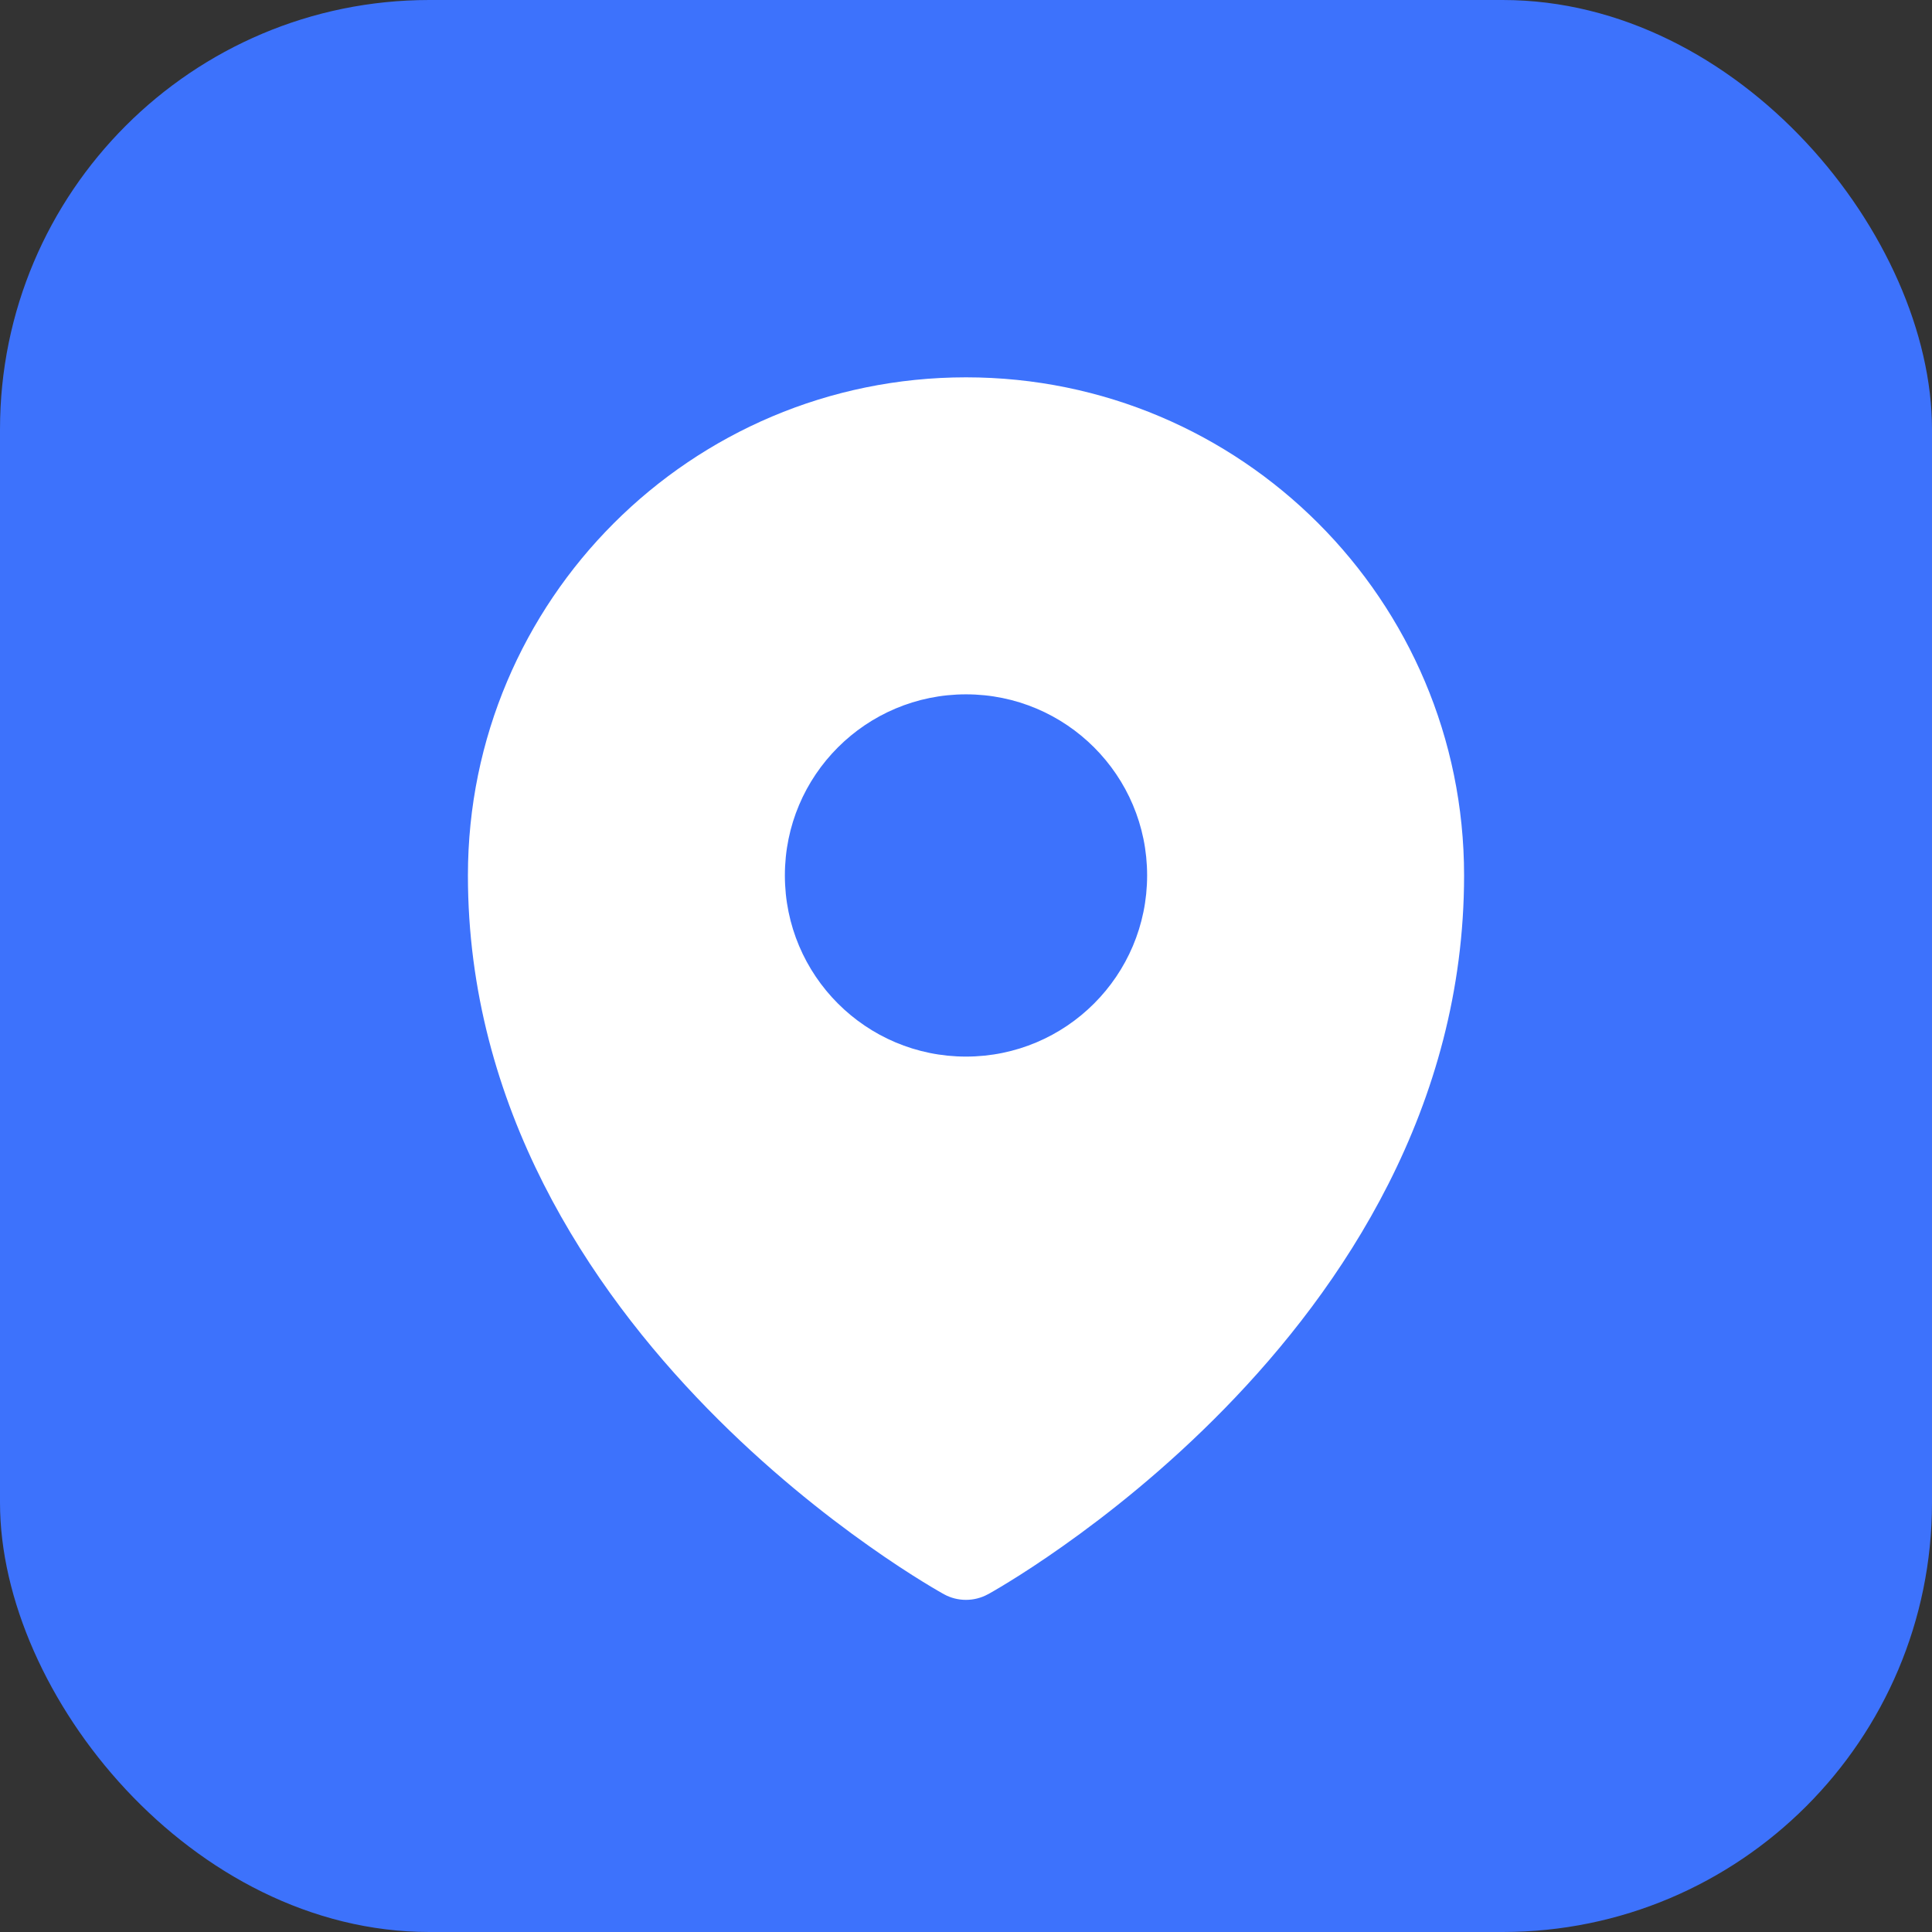
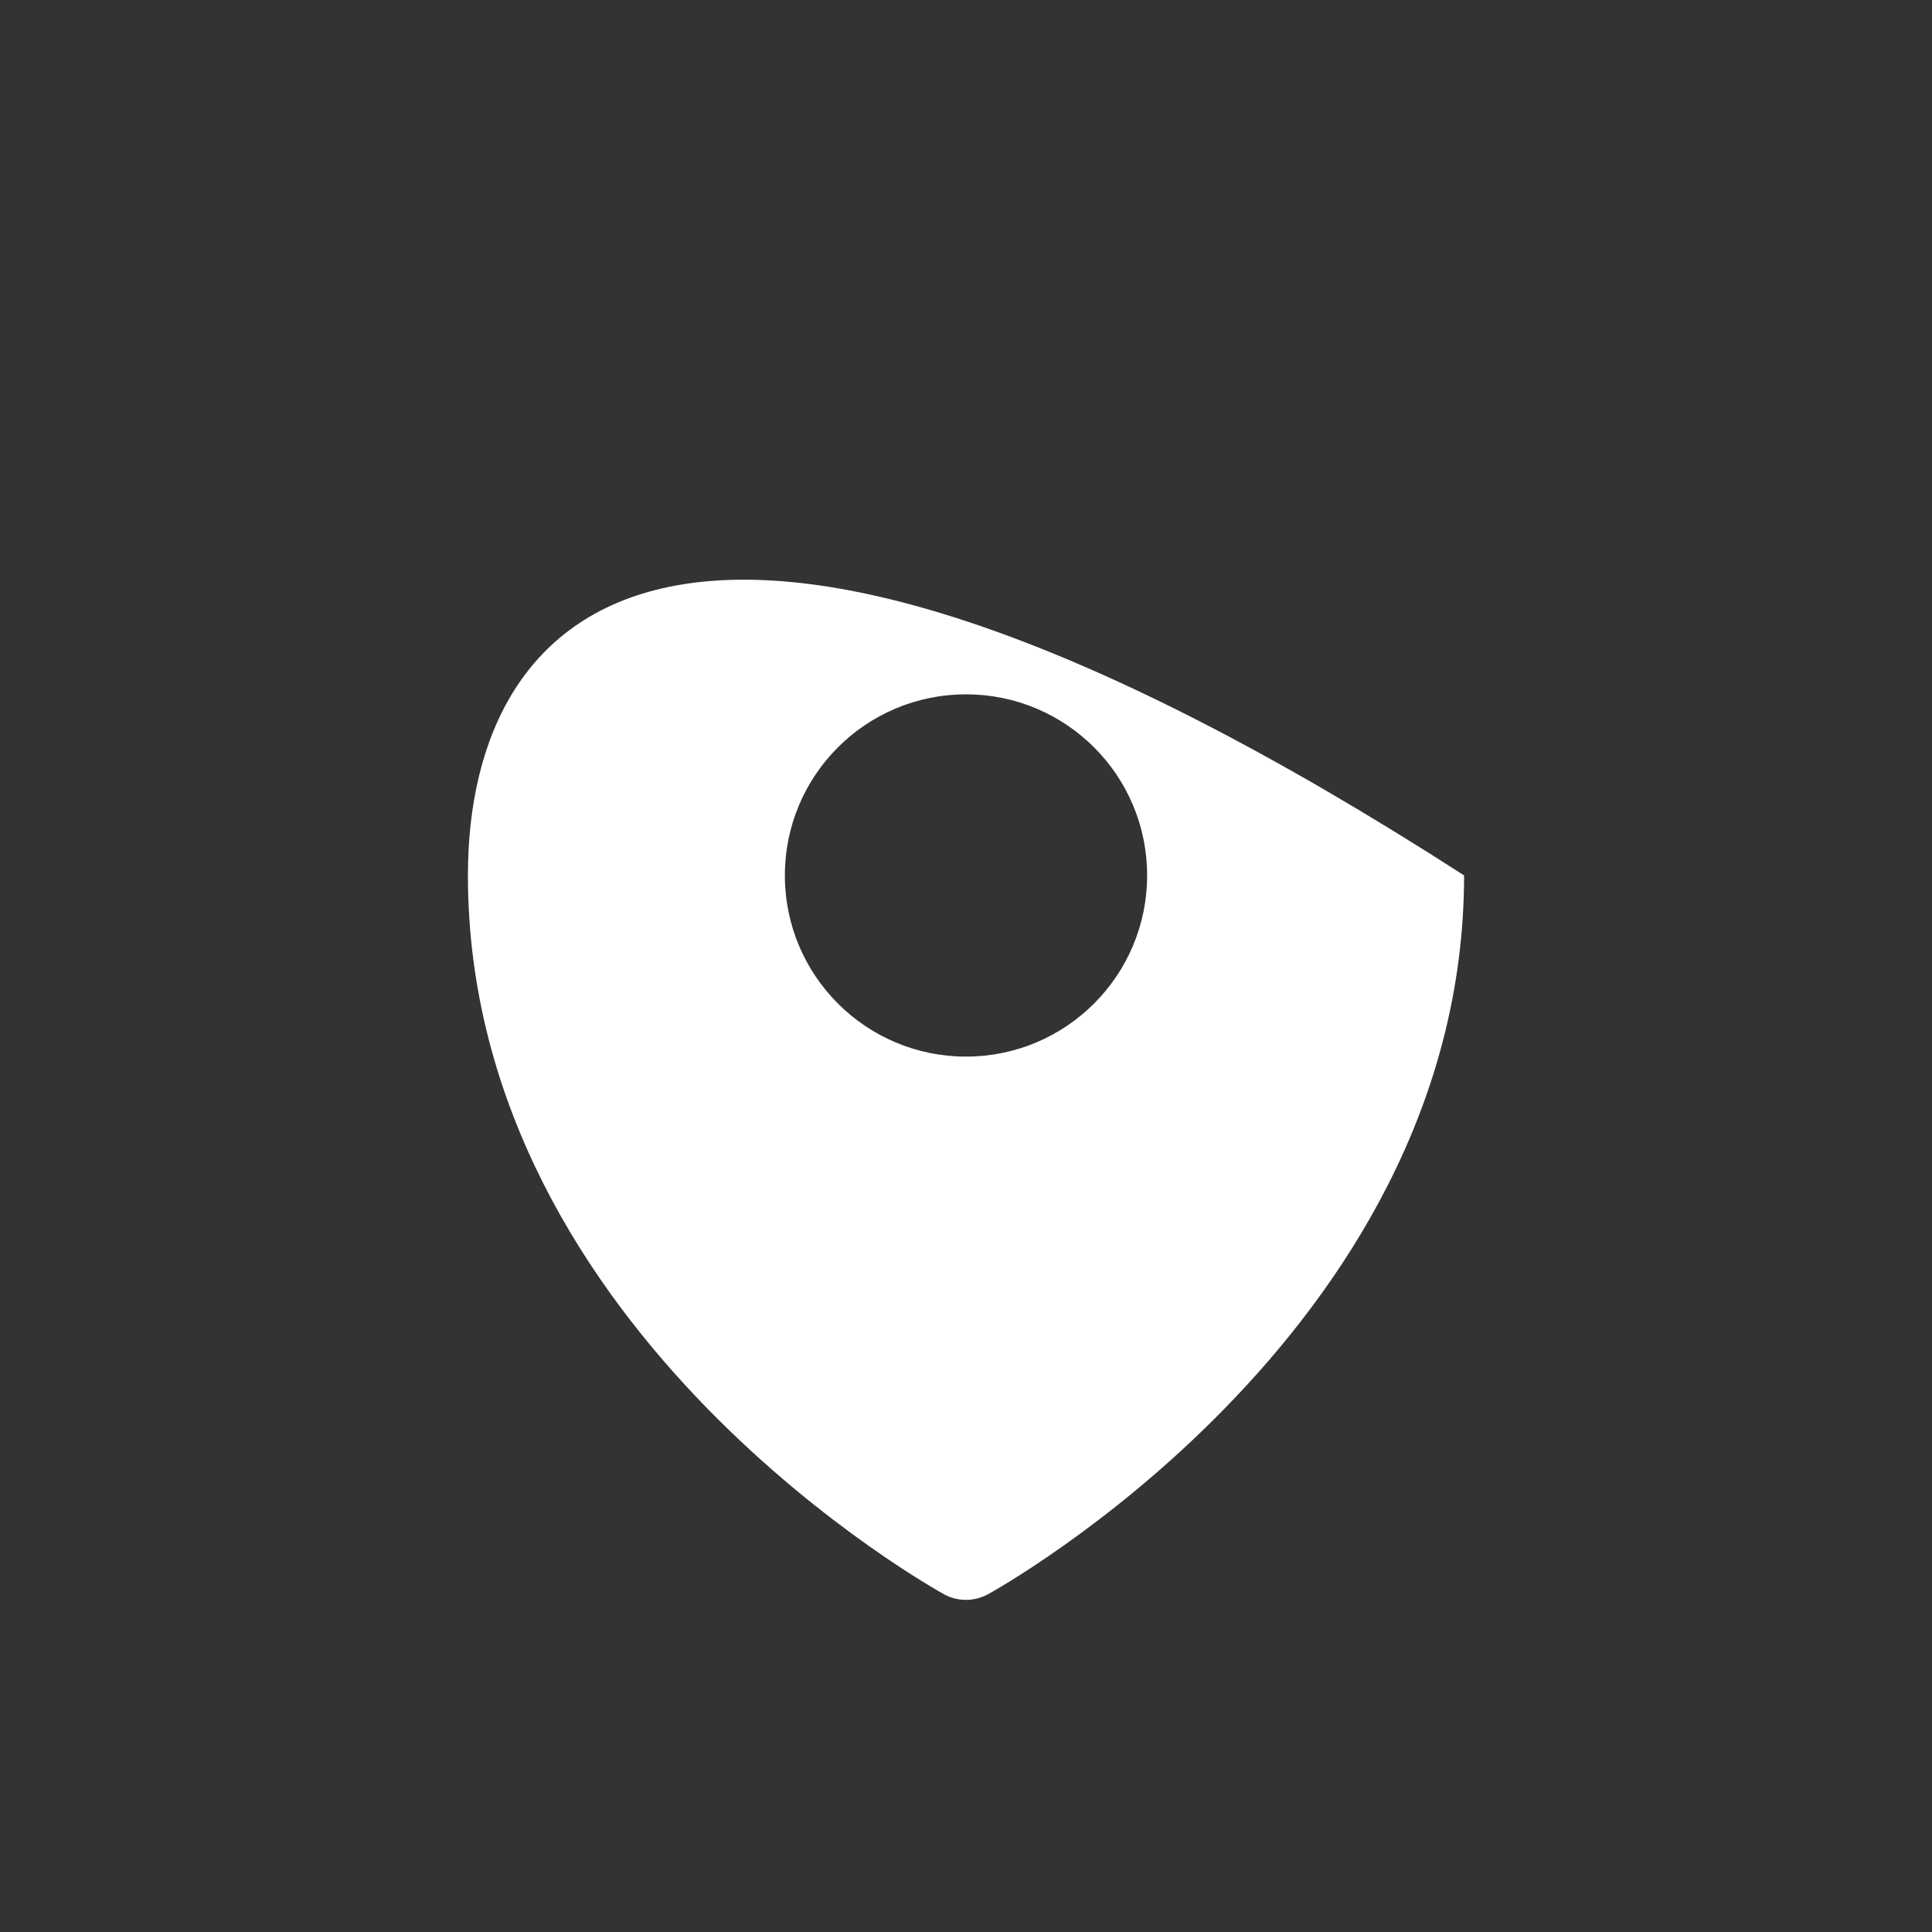
<svg xmlns="http://www.w3.org/2000/svg" width="36" height="36" viewBox="0 0 36 36" fill="none">
  <rect x="0" y="0" width="36" height="36" fill="#333333" stroke="none" />
-   <rect width="36" height="36" rx="8" fill="#3D72FC" />
-   <path fill-rule="evenodd" clip-rule="evenodd" d="M17.482 29.645C17.516 29.665 17.543 29.68 17.562 29.691L17.593 29.708C17.844 29.846 18.155 29.845 18.406 29.708L18.438 29.691C18.457 29.68 18.484 29.665 18.518 29.645C18.586 29.606 18.683 29.548 18.805 29.473C19.049 29.323 19.394 29.101 19.805 28.81C20.627 28.23 21.724 27.368 22.822 26.243C25.009 24.004 27.281 20.639 27.281 16.312C27.281 11.187 23.126 7.031 18 7.031C12.874 7.031 8.719 11.187 8.719 16.312C8.719 20.639 10.991 24.004 13.178 26.243C14.277 27.368 15.373 28.23 16.195 28.81C16.606 29.101 16.951 29.323 17.195 29.473C17.317 29.548 17.414 29.606 17.482 29.645ZM18 19.688C19.864 19.688 21.375 18.177 21.375 16.312C21.375 14.448 19.864 12.938 18 12.938C16.136 12.938 14.625 14.448 14.625 16.312C14.625 18.177 16.136 19.688 18 19.688Z" fill="white" />
+   <path fill-rule="evenodd" clip-rule="evenodd" d="M17.482 29.645C17.516 29.665 17.543 29.68 17.562 29.691L17.593 29.708C17.844 29.846 18.155 29.845 18.406 29.708L18.438 29.691C18.457 29.68 18.484 29.665 18.518 29.645C18.586 29.606 18.683 29.548 18.805 29.473C19.049 29.323 19.394 29.101 19.805 28.81C20.627 28.23 21.724 27.368 22.822 26.243C25.009 24.004 27.281 20.639 27.281 16.312C12.874 7.031 8.719 11.187 8.719 16.312C8.719 20.639 10.991 24.004 13.178 26.243C14.277 27.368 15.373 28.23 16.195 28.81C16.606 29.101 16.951 29.323 17.195 29.473C17.317 29.548 17.414 29.606 17.482 29.645ZM18 19.688C19.864 19.688 21.375 18.177 21.375 16.312C21.375 14.448 19.864 12.938 18 12.938C16.136 12.938 14.625 14.448 14.625 16.312C14.625 18.177 16.136 19.688 18 19.688Z" fill="white" />
</svg>